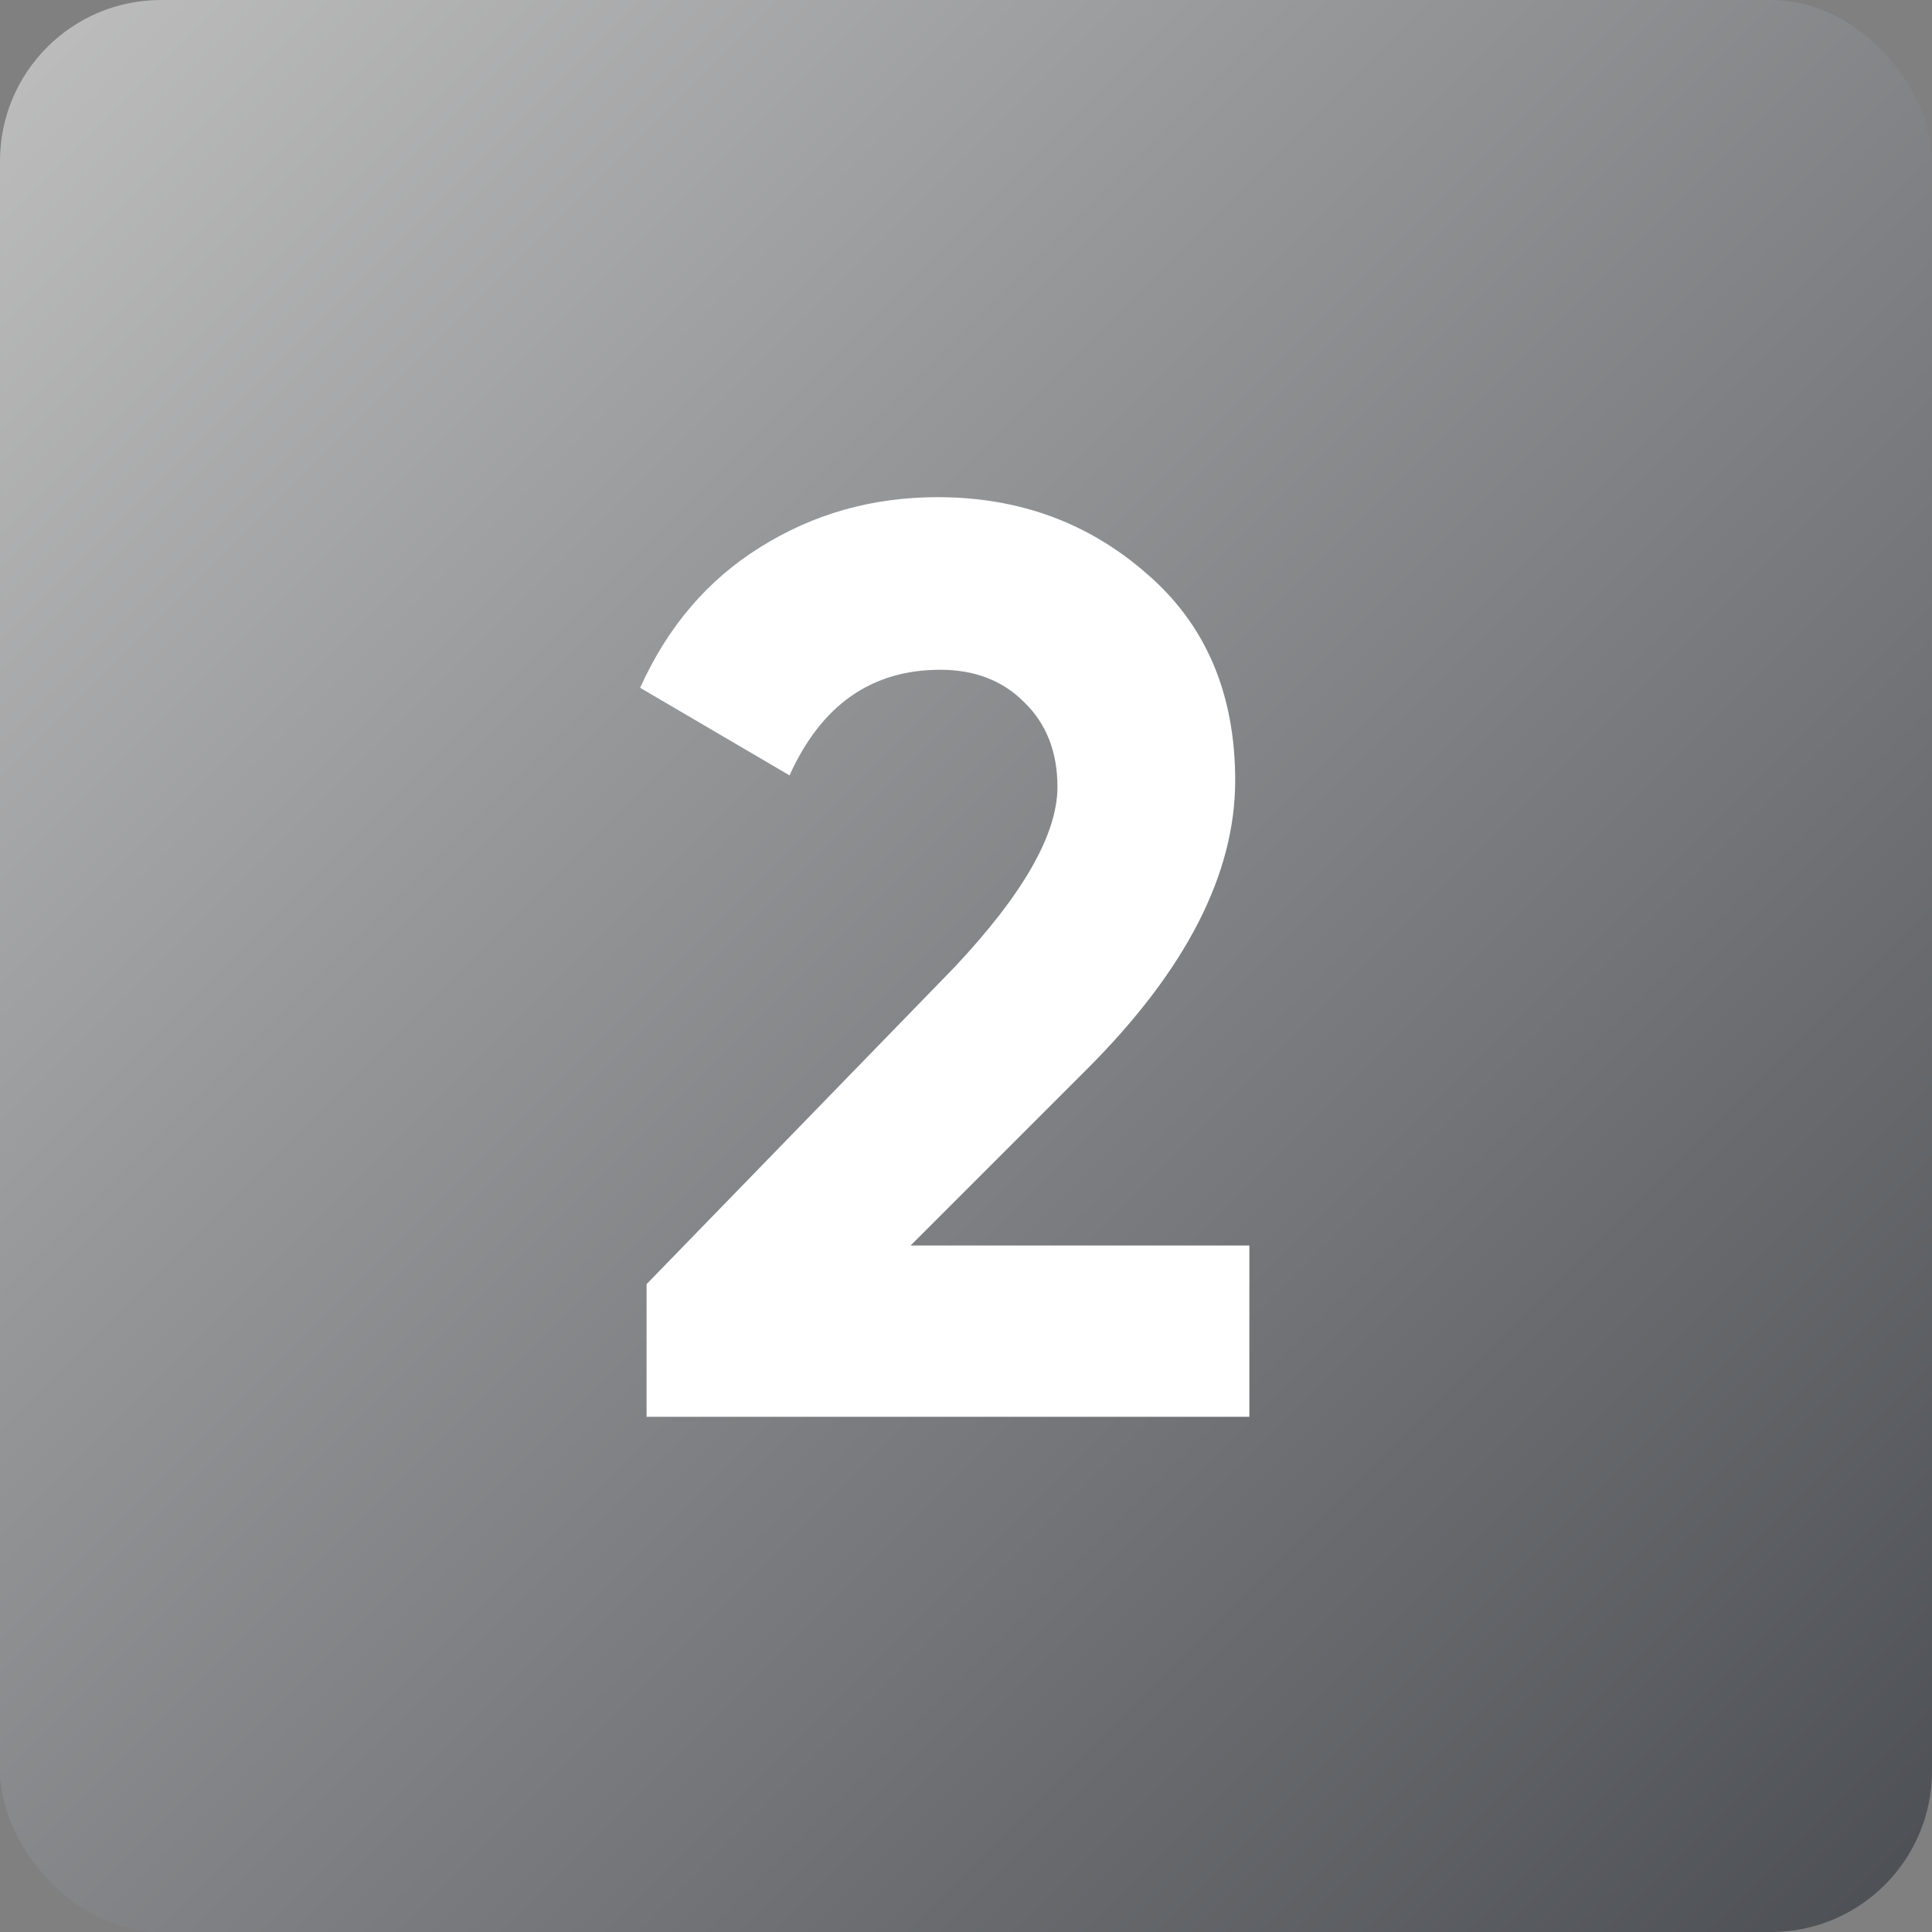
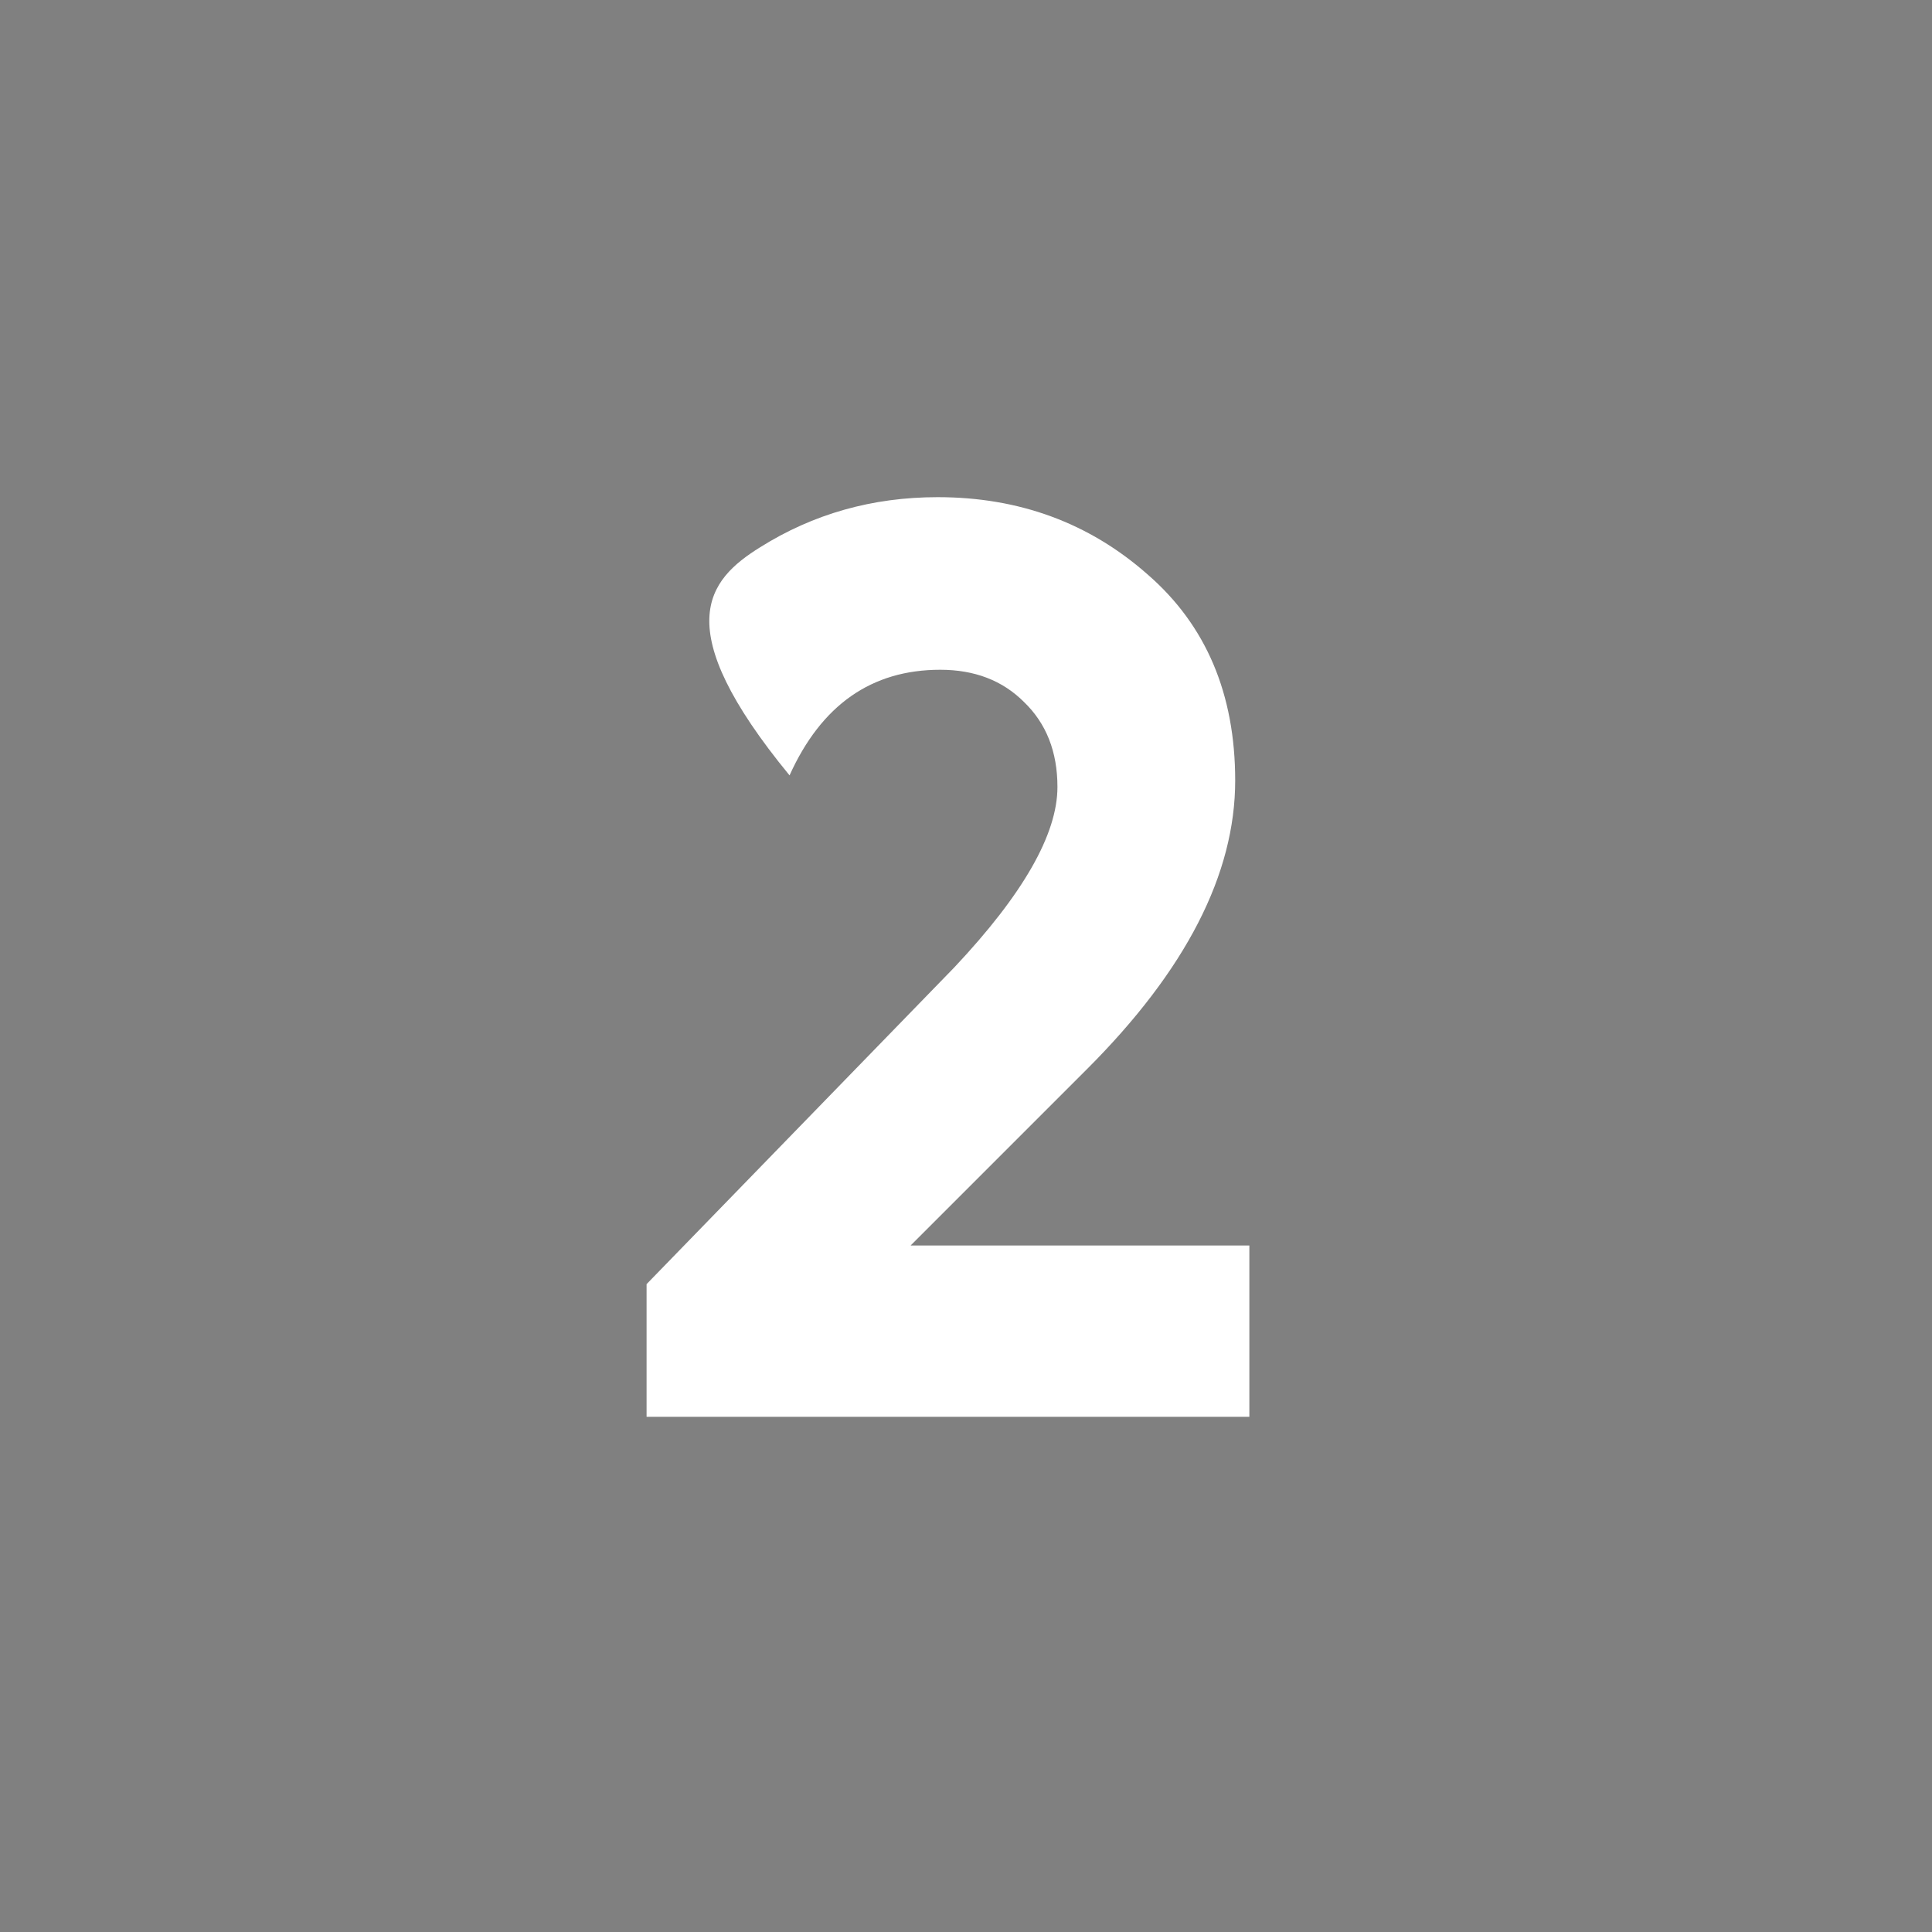
<svg xmlns="http://www.w3.org/2000/svg" width="60" height="60" viewBox="0 0 60 60" fill="none">
  <rect x="0" y="0" width="60" height="60" fill="#808080" stroke="none" />
-   <rect width="60" height="60" rx="5" fill="url(#paint0_linear_2001_371)" />
-   <path d="M38.8 44H20.08V39.88L29.64 30.04C31.773 27.773 32.84 25.907 32.84 24.44C32.84 23.347 32.493 22.467 31.8 21.8C31.133 21.133 30.267 20.8 29.2 20.8C27.067 20.8 25.507 21.893 24.52 24.08L19.88 21.36C20.733 19.467 21.973 18.013 23.6 17C25.253 15.96 27.093 15.44 29.12 15.44C31.653 15.44 33.827 16.24 35.64 17.84C37.453 19.413 38.36 21.547 38.36 24.24C38.36 27.147 36.827 30.133 33.76 33.2L28.28 38.68H38.8V44Z" fill="white" />
+   <path d="M38.8 44H20.08V39.88L29.64 30.04C31.773 27.773 32.84 25.907 32.84 24.44C32.84 23.347 32.493 22.467 31.8 21.8C31.133 21.133 30.267 20.8 29.2 20.8C27.067 20.8 25.507 21.893 24.52 24.08C20.733 19.467 21.973 18.013 23.6 17C25.253 15.96 27.093 15.44 29.12 15.44C31.653 15.44 33.827 16.24 35.64 17.84C37.453 19.413 38.36 21.547 38.36 24.24C38.36 27.147 36.827 30.133 33.76 33.2L28.28 38.68H38.8V44Z" fill="white" />
  <defs>
    <linearGradient id="paint0_linear_2001_371" x1="0" y1="0" x2="60" y2="60" gradientUnits="userSpaceOnUse">
      <stop stop-color="#BEBEBE" />
      <stop offset="1" stop-color="#4B4E53" />
    </linearGradient>
  </defs>
</svg>